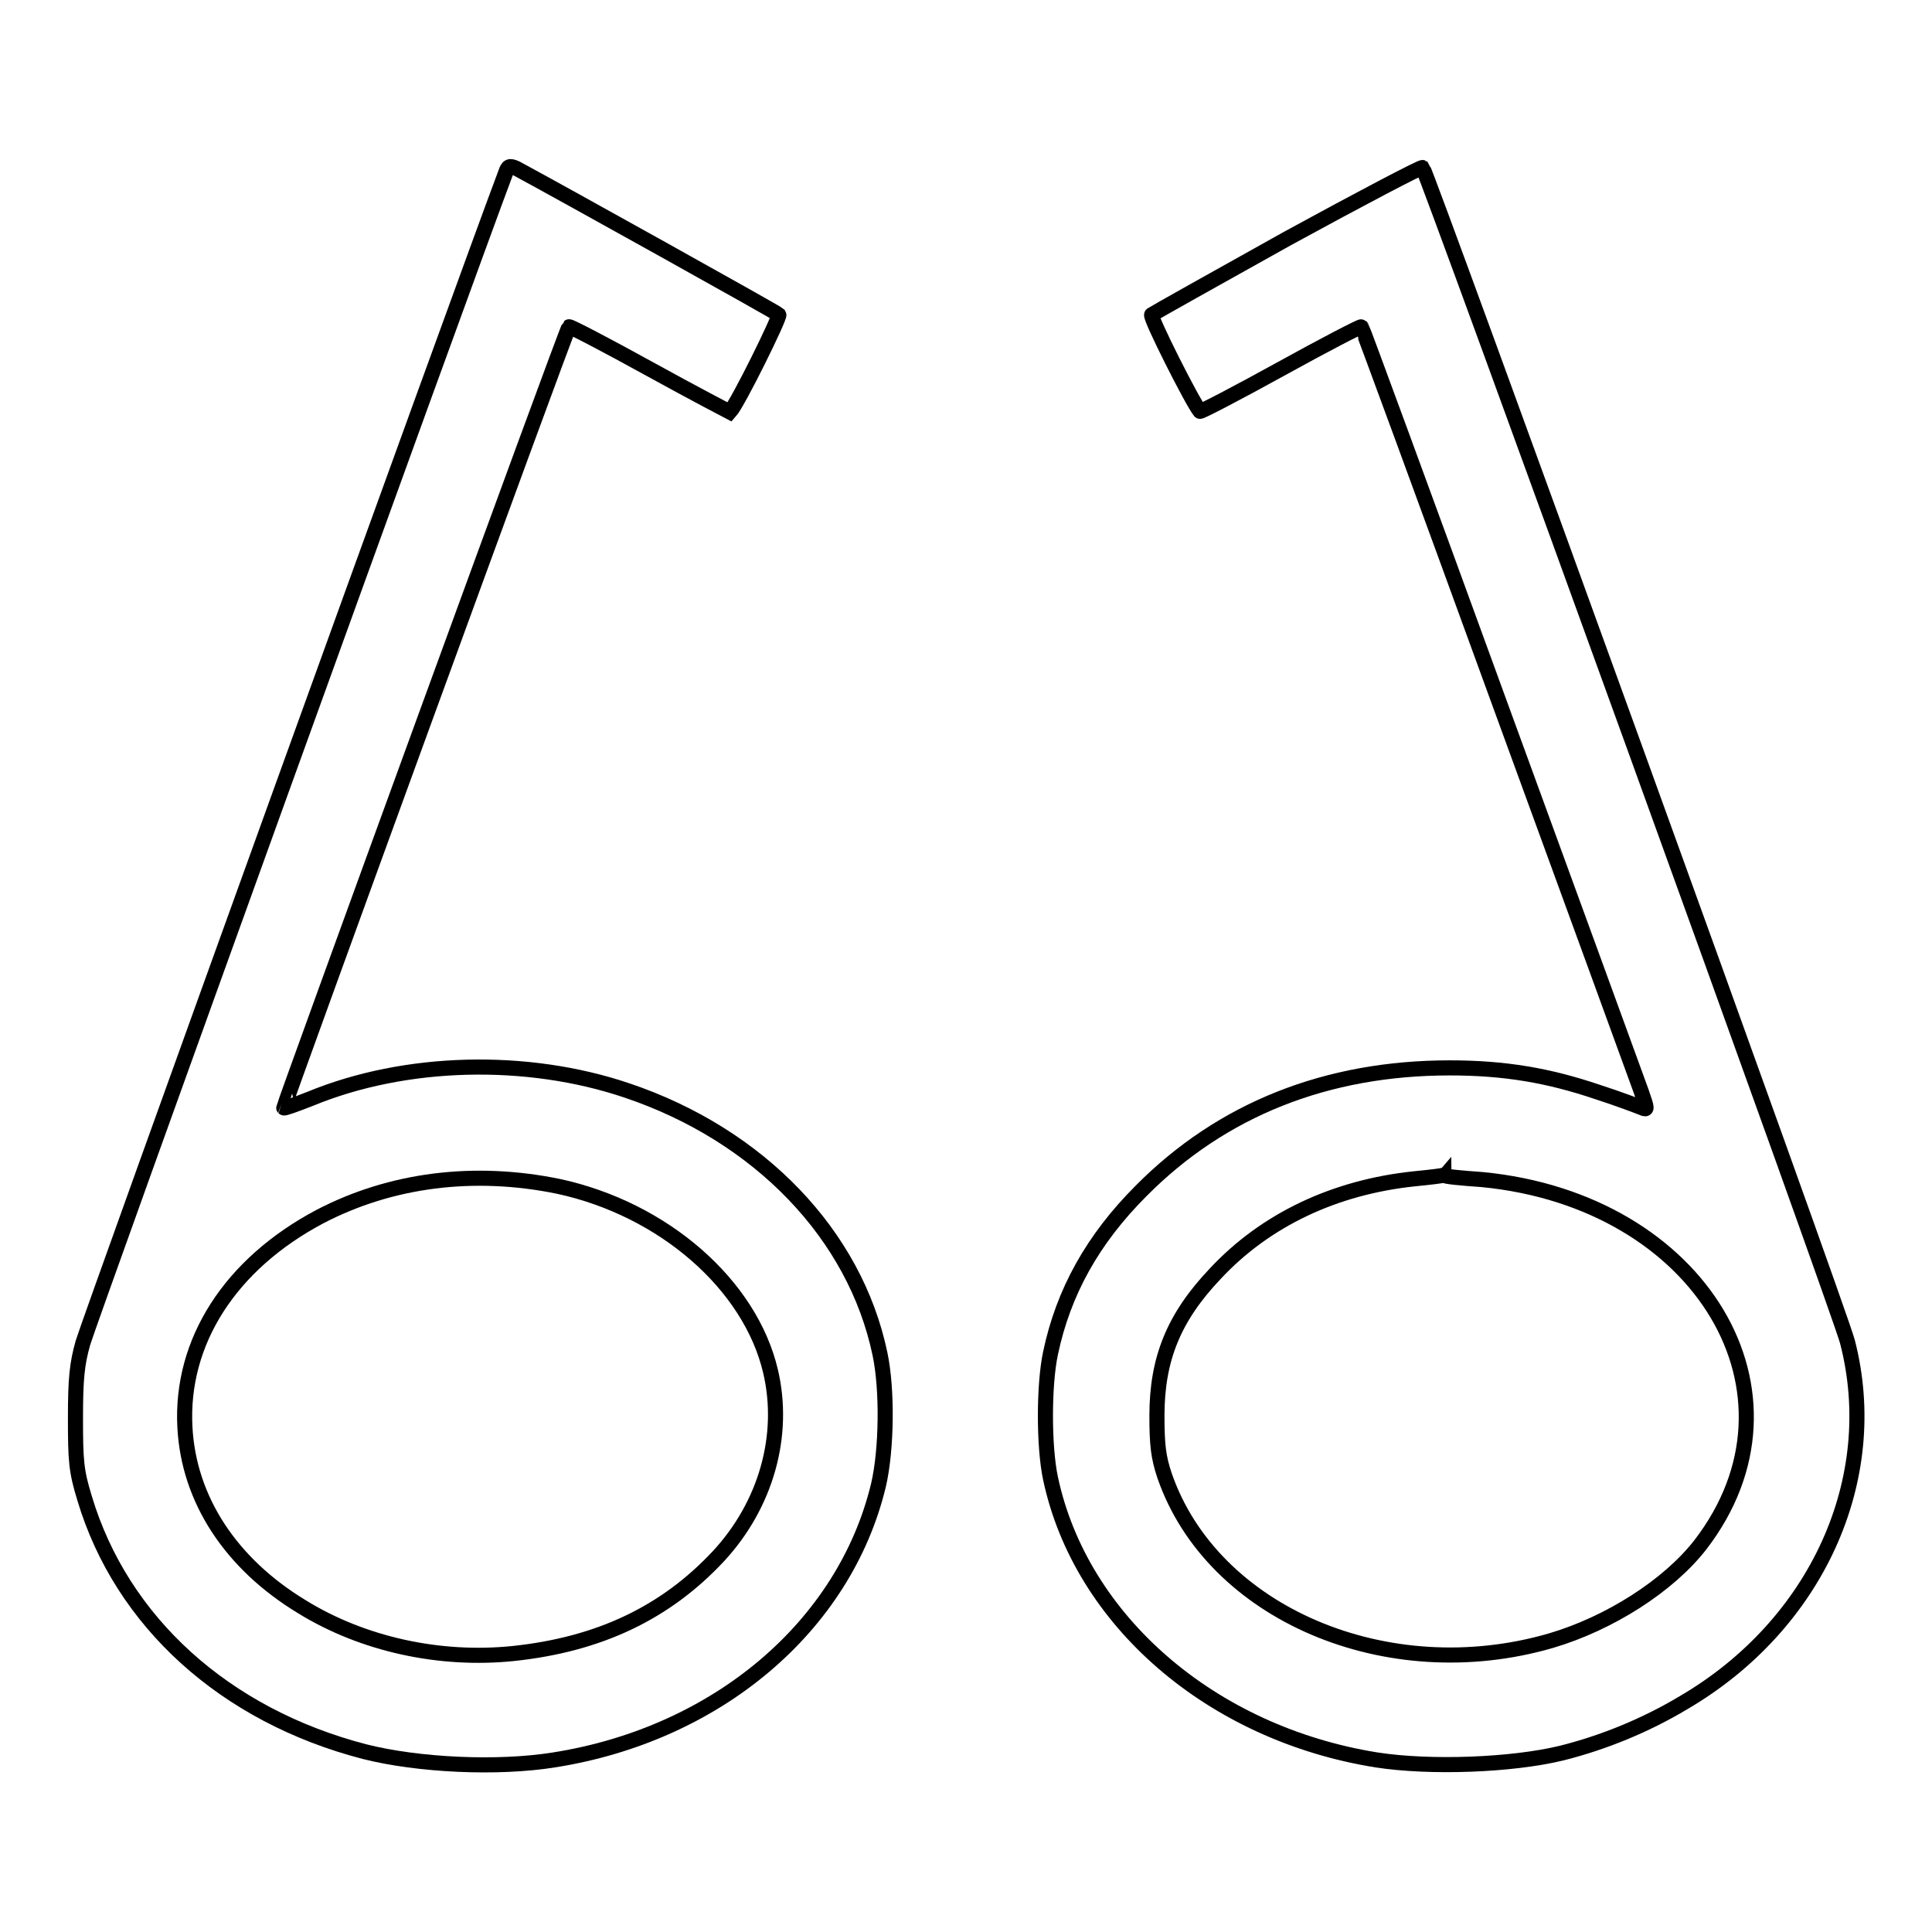
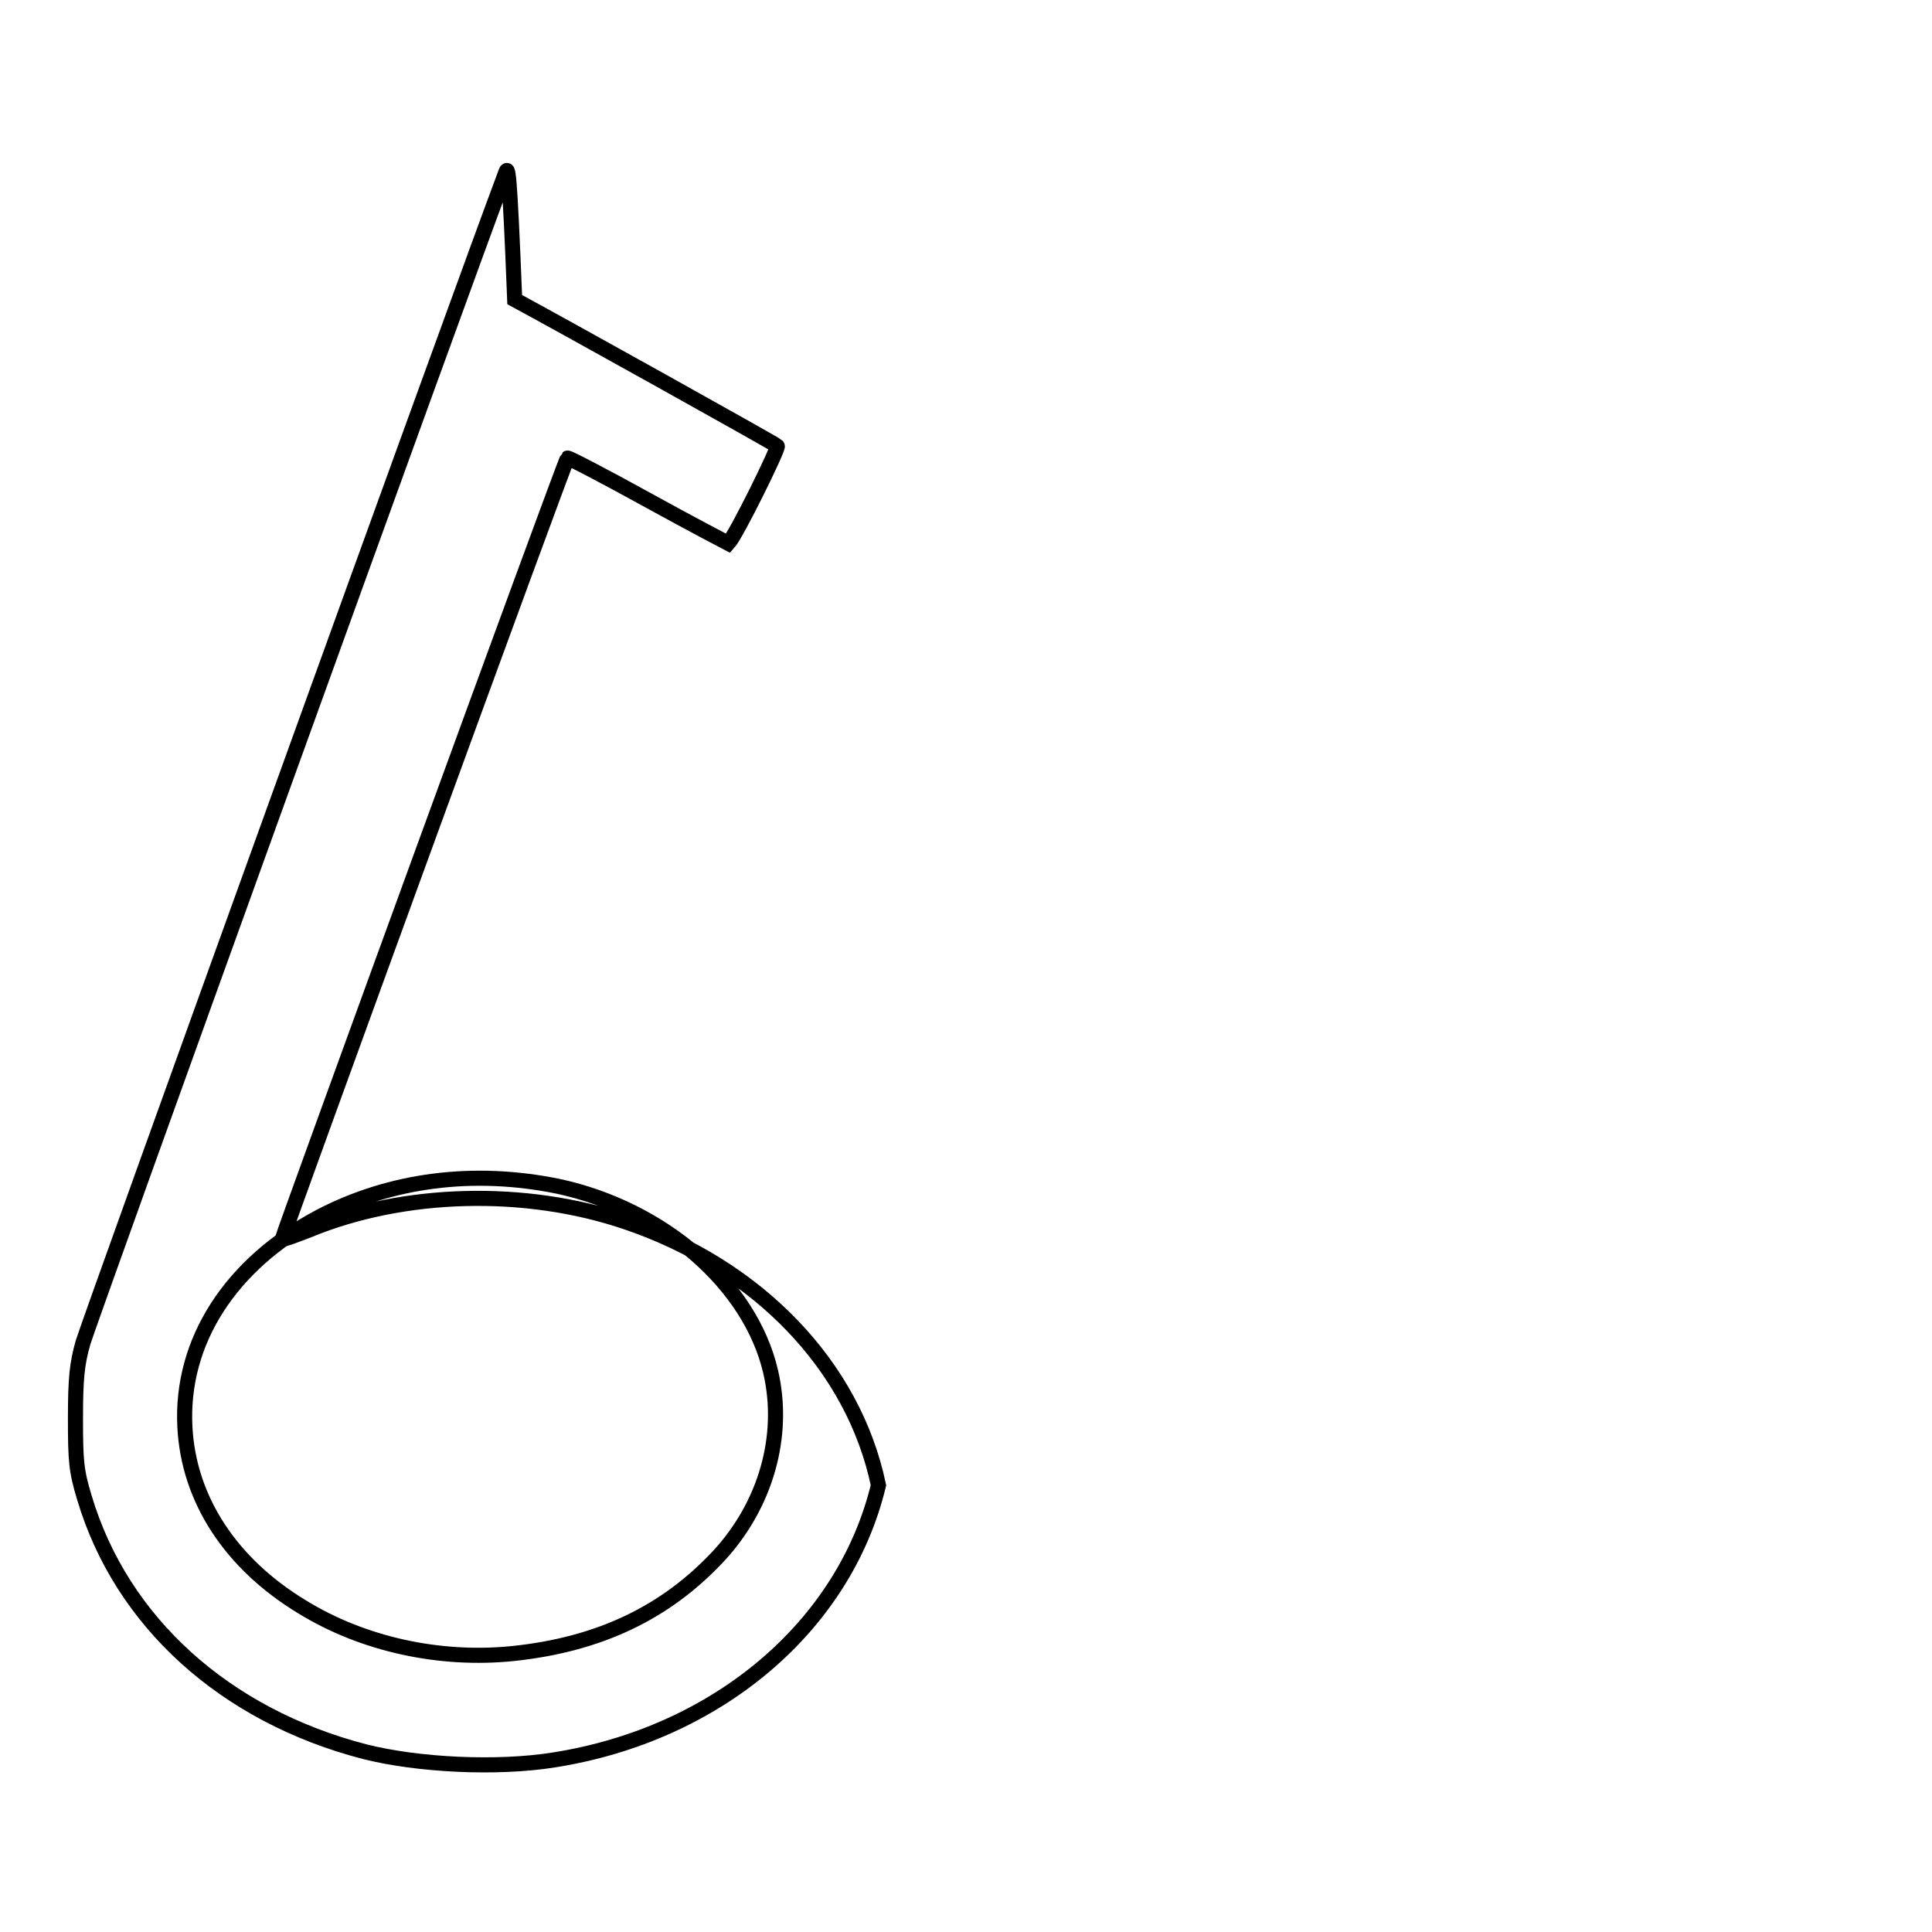
<svg xmlns="http://www.w3.org/2000/svg" version="1.1" x="0px" y="0px" viewBox="0 0 256 256" enable-background="new 0 0 256 256" xml:space="preserve">
  <g>
    <g>
      <g>
-         <path stroke-width="2" fill-opacity="0" stroke="#000000" d="M67,22.9c-5.4,14.3-55.3,152.5-56,155c-0.8,2.8-1,4.8-1,10c0,5.7,0.1,7,1.2,10.6c4.9,16.4,18.6,28.8,37.1,33.6c7.1,1.8,17.6,2.3,25.1,1.1c21.6-3.4,38.5-17.7,43-36.4c1.1-4.7,1.2-12.7,0.2-17.4c-3.3-15.8-16-29-33.5-34.9c-13.3-4.5-29.4-4.1-42,1.1c-1.8,0.7-3.4,1.3-3.5,1.2c-0.1-0.1,37.5-103.3,37.8-103.5c0.1-0.1,4.9,2.4,10.7,5.6c5.8,3.2,10.6,5.7,10.6,5.7c1.1-1.2,6.7-12.6,6.5-12.9c-0.3-0.3-29.4-16.5-34.8-19.4C67.5,21.9,67.3,22,67,22.9z M74,157.2c13.9,3,25.4,13,28.1,24.5c2,8.5-0.6,17.7-6.9,24.5c-7,7.5-15.8,11.7-27.2,12.9c-9.7,1-19.9-1.2-28-6.2c-9.4-5.7-15-14.2-15.5-23.8c-0.6-11.3,6-21.6,17.9-27.9C51.8,156.3,62.8,154.9,74,157.2z" />
-         <path stroke-width="2" fill-opacity="0" stroke="#000000" d="M170.6,31.6c-9.7,5.4-17.7,9.9-18,10.1c-0.3,0.3,5.4,11.6,6.4,12.8c0.1,0.1,4.9-2.4,10.7-5.6c5.8-3.2,10.6-5.7,10.7-5.6c0.1,0.1,8.3,22.4,18.2,49.6c9.9,27.1,18.4,50.4,18.9,51.8c0.8,2.3,0.8,2.4,0.1,2.1c-0.5-0.2-3.1-1.2-5.9-2.1c-6.5-2.2-12.3-3.2-19.6-3.2c-16.3,0-30.2,5.5-40.9,16.3c-6.4,6.4-10.3,13.4-12,21.5c-0.9,4.2-0.9,12.4,0,16.6c4,18.8,21.3,33.8,43.2,37.3c7.1,1.1,17.9,0.7,24.5-0.9c5.6-1.4,11.2-3.7,16.2-6.7c17.6-10.3,26.4-29.6,21.7-47.8c-0.8-3.4-55.7-154.9-56.3-155.6C188.3,22.1,180.3,26.3,170.6,31.6z M196.4,156.3c29,2.8,44.3,28.4,28.9,48.4c-4.2,5.4-12,10.4-19.8,12.7c-21.7,6.3-44.9-3.6-51.2-21.9c-0.8-2.4-1-4-1-7.9c0-7.5,2.2-13,7.7-18.8c6.7-7.2,15.9-11.5,26.4-12.6c2-0.2,3.8-0.4,3.9-0.5C191.3,155.9,193.6,156.1,196.4,156.3z" />
+         <path stroke-width="2" fill-opacity="0" stroke="#000000" d="M67,22.9c-5.4,14.3-55.3,152.5-56,155c-0.8,2.8-1,4.8-1,10c0,5.7,0.1,7,1.2,10.6c4.9,16.4,18.6,28.8,37.1,33.6c7.1,1.8,17.6,2.3,25.1,1.1c21.6-3.4,38.5-17.7,43-36.4c-3.3-15.8-16-29-33.5-34.9c-13.3-4.5-29.4-4.1-42,1.1c-1.8,0.7-3.4,1.3-3.5,1.2c-0.1-0.1,37.5-103.3,37.8-103.5c0.1-0.1,4.9,2.4,10.7,5.6c5.8,3.2,10.6,5.7,10.6,5.7c1.1-1.2,6.7-12.6,6.5-12.9c-0.3-0.3-29.4-16.5-34.8-19.4C67.5,21.9,67.3,22,67,22.9z M74,157.2c13.9,3,25.4,13,28.1,24.5c2,8.5-0.6,17.7-6.9,24.5c-7,7.5-15.8,11.7-27.2,12.9c-9.7,1-19.9-1.2-28-6.2c-9.4-5.7-15-14.2-15.5-23.8c-0.6-11.3,6-21.6,17.9-27.9C51.8,156.3,62.8,154.9,74,157.2z" />
      </g>
    </g>
  </g>
</svg>